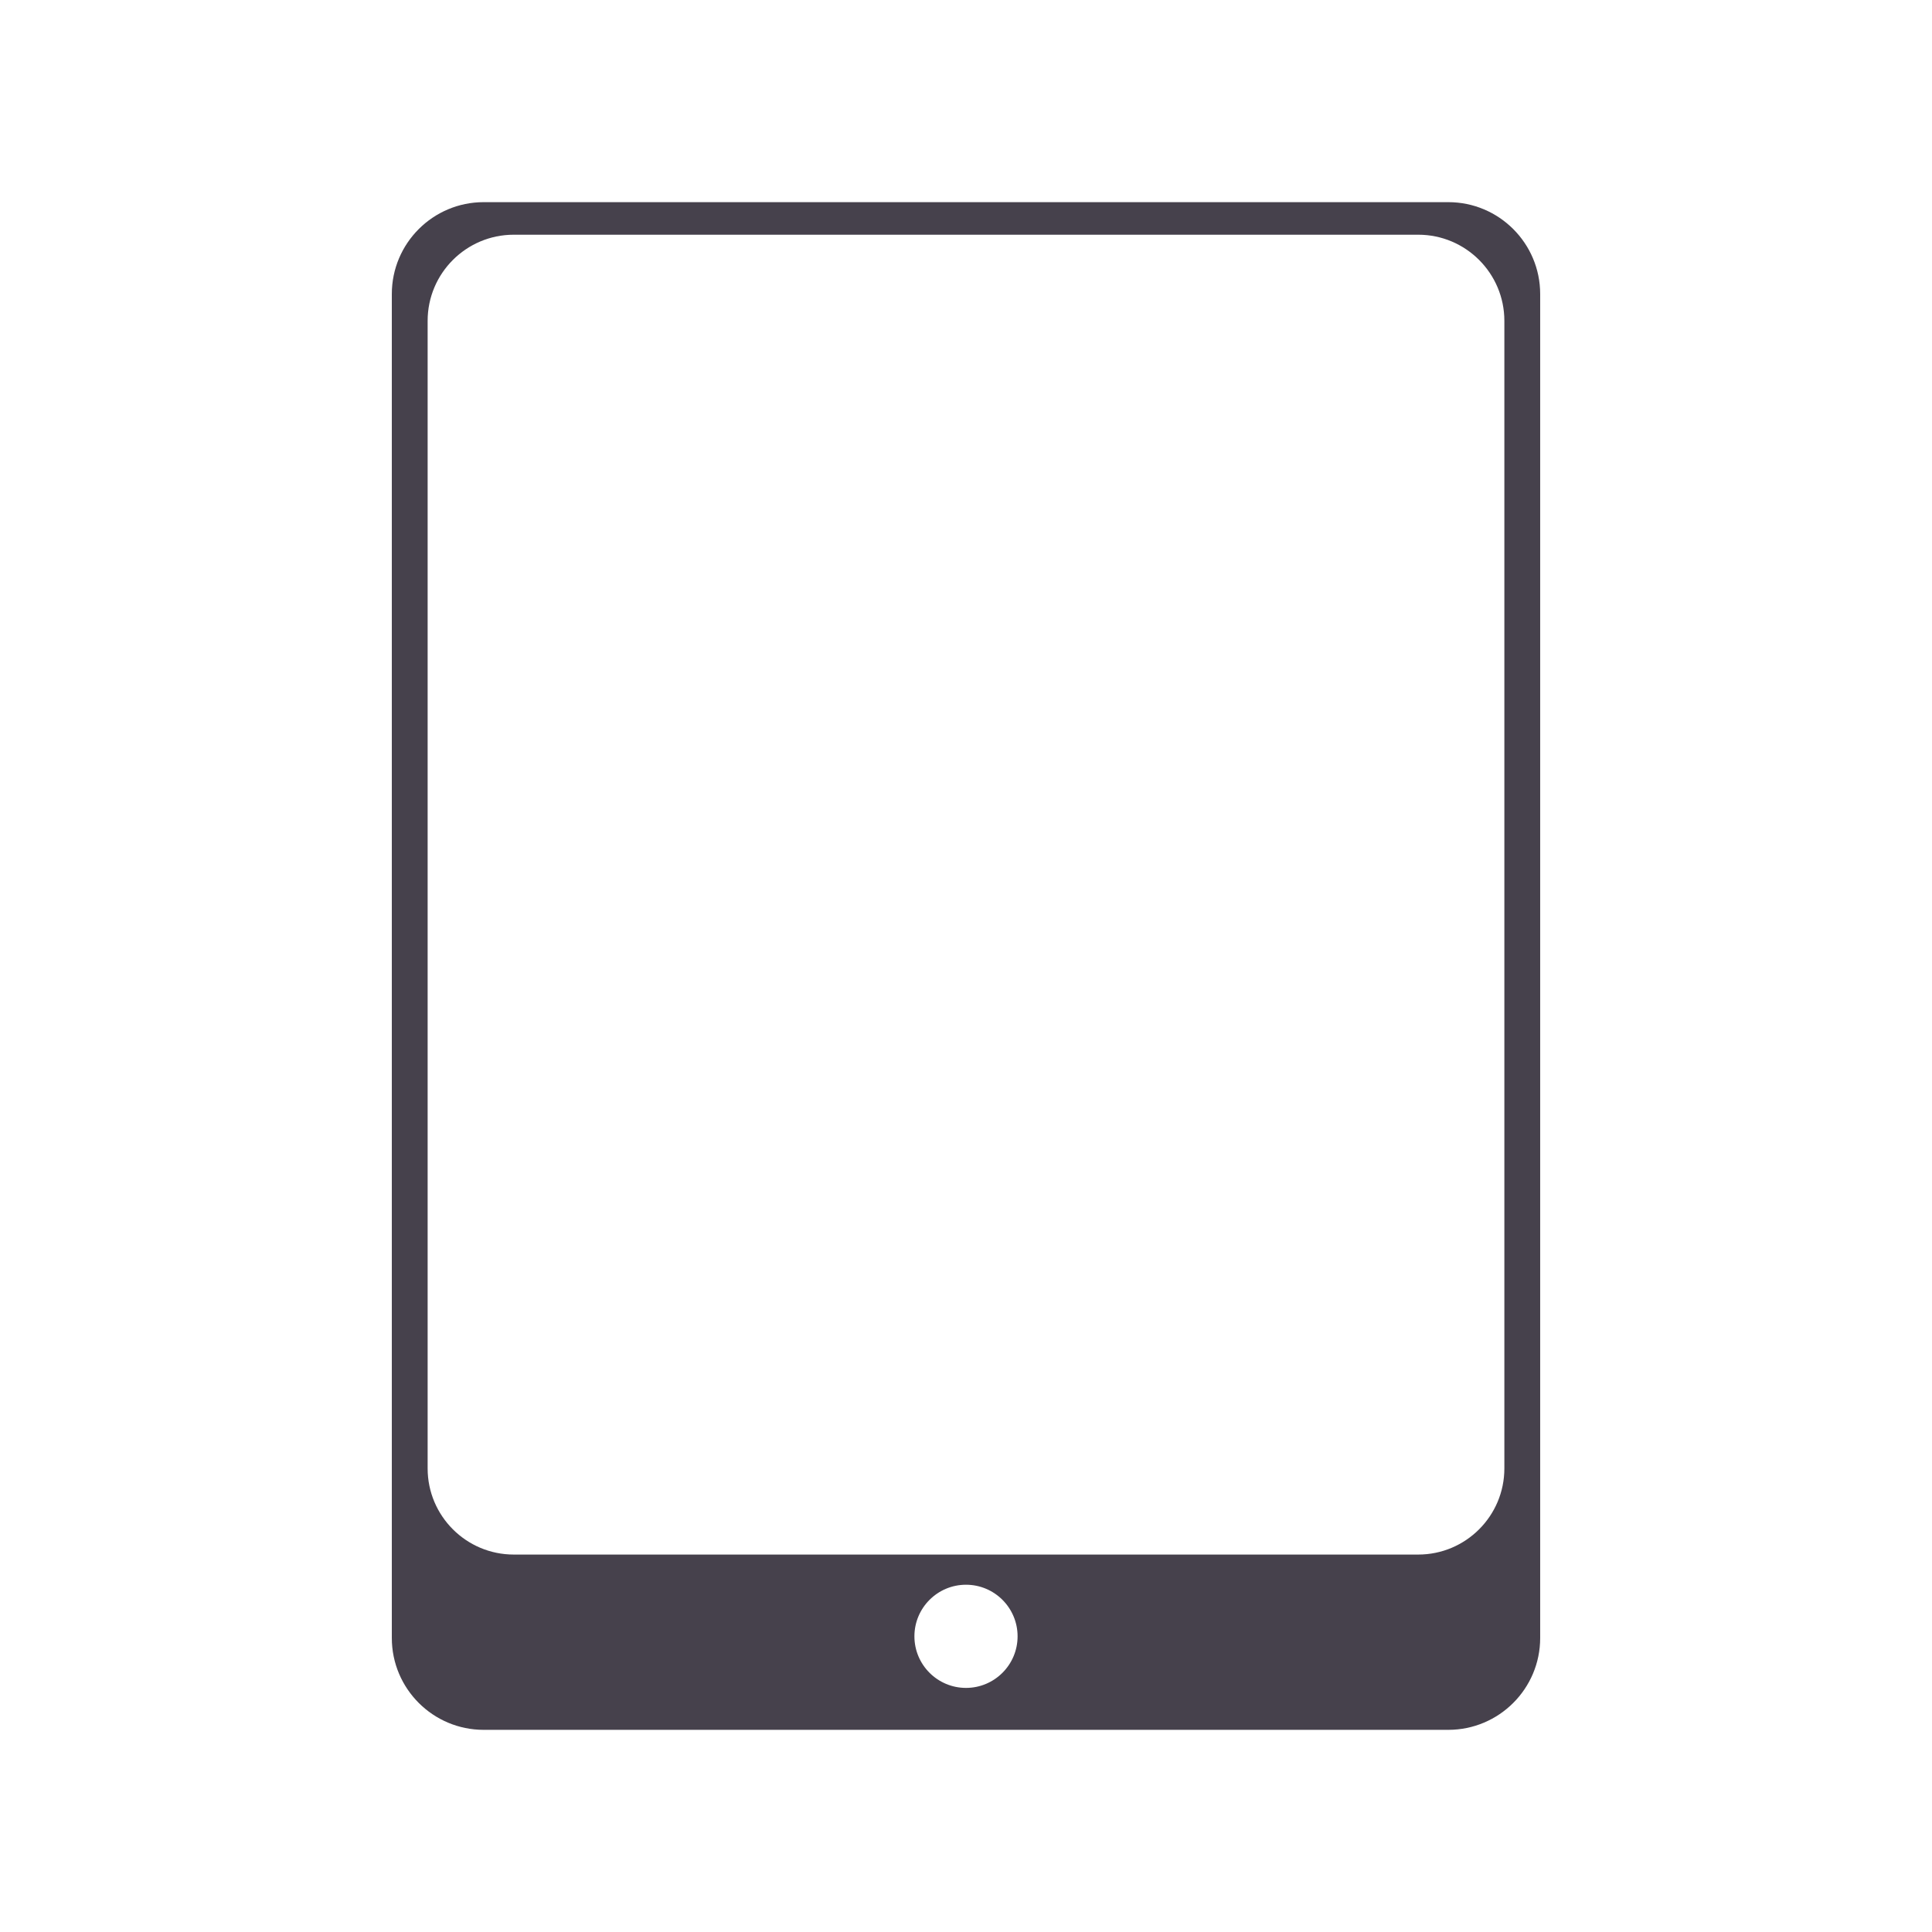
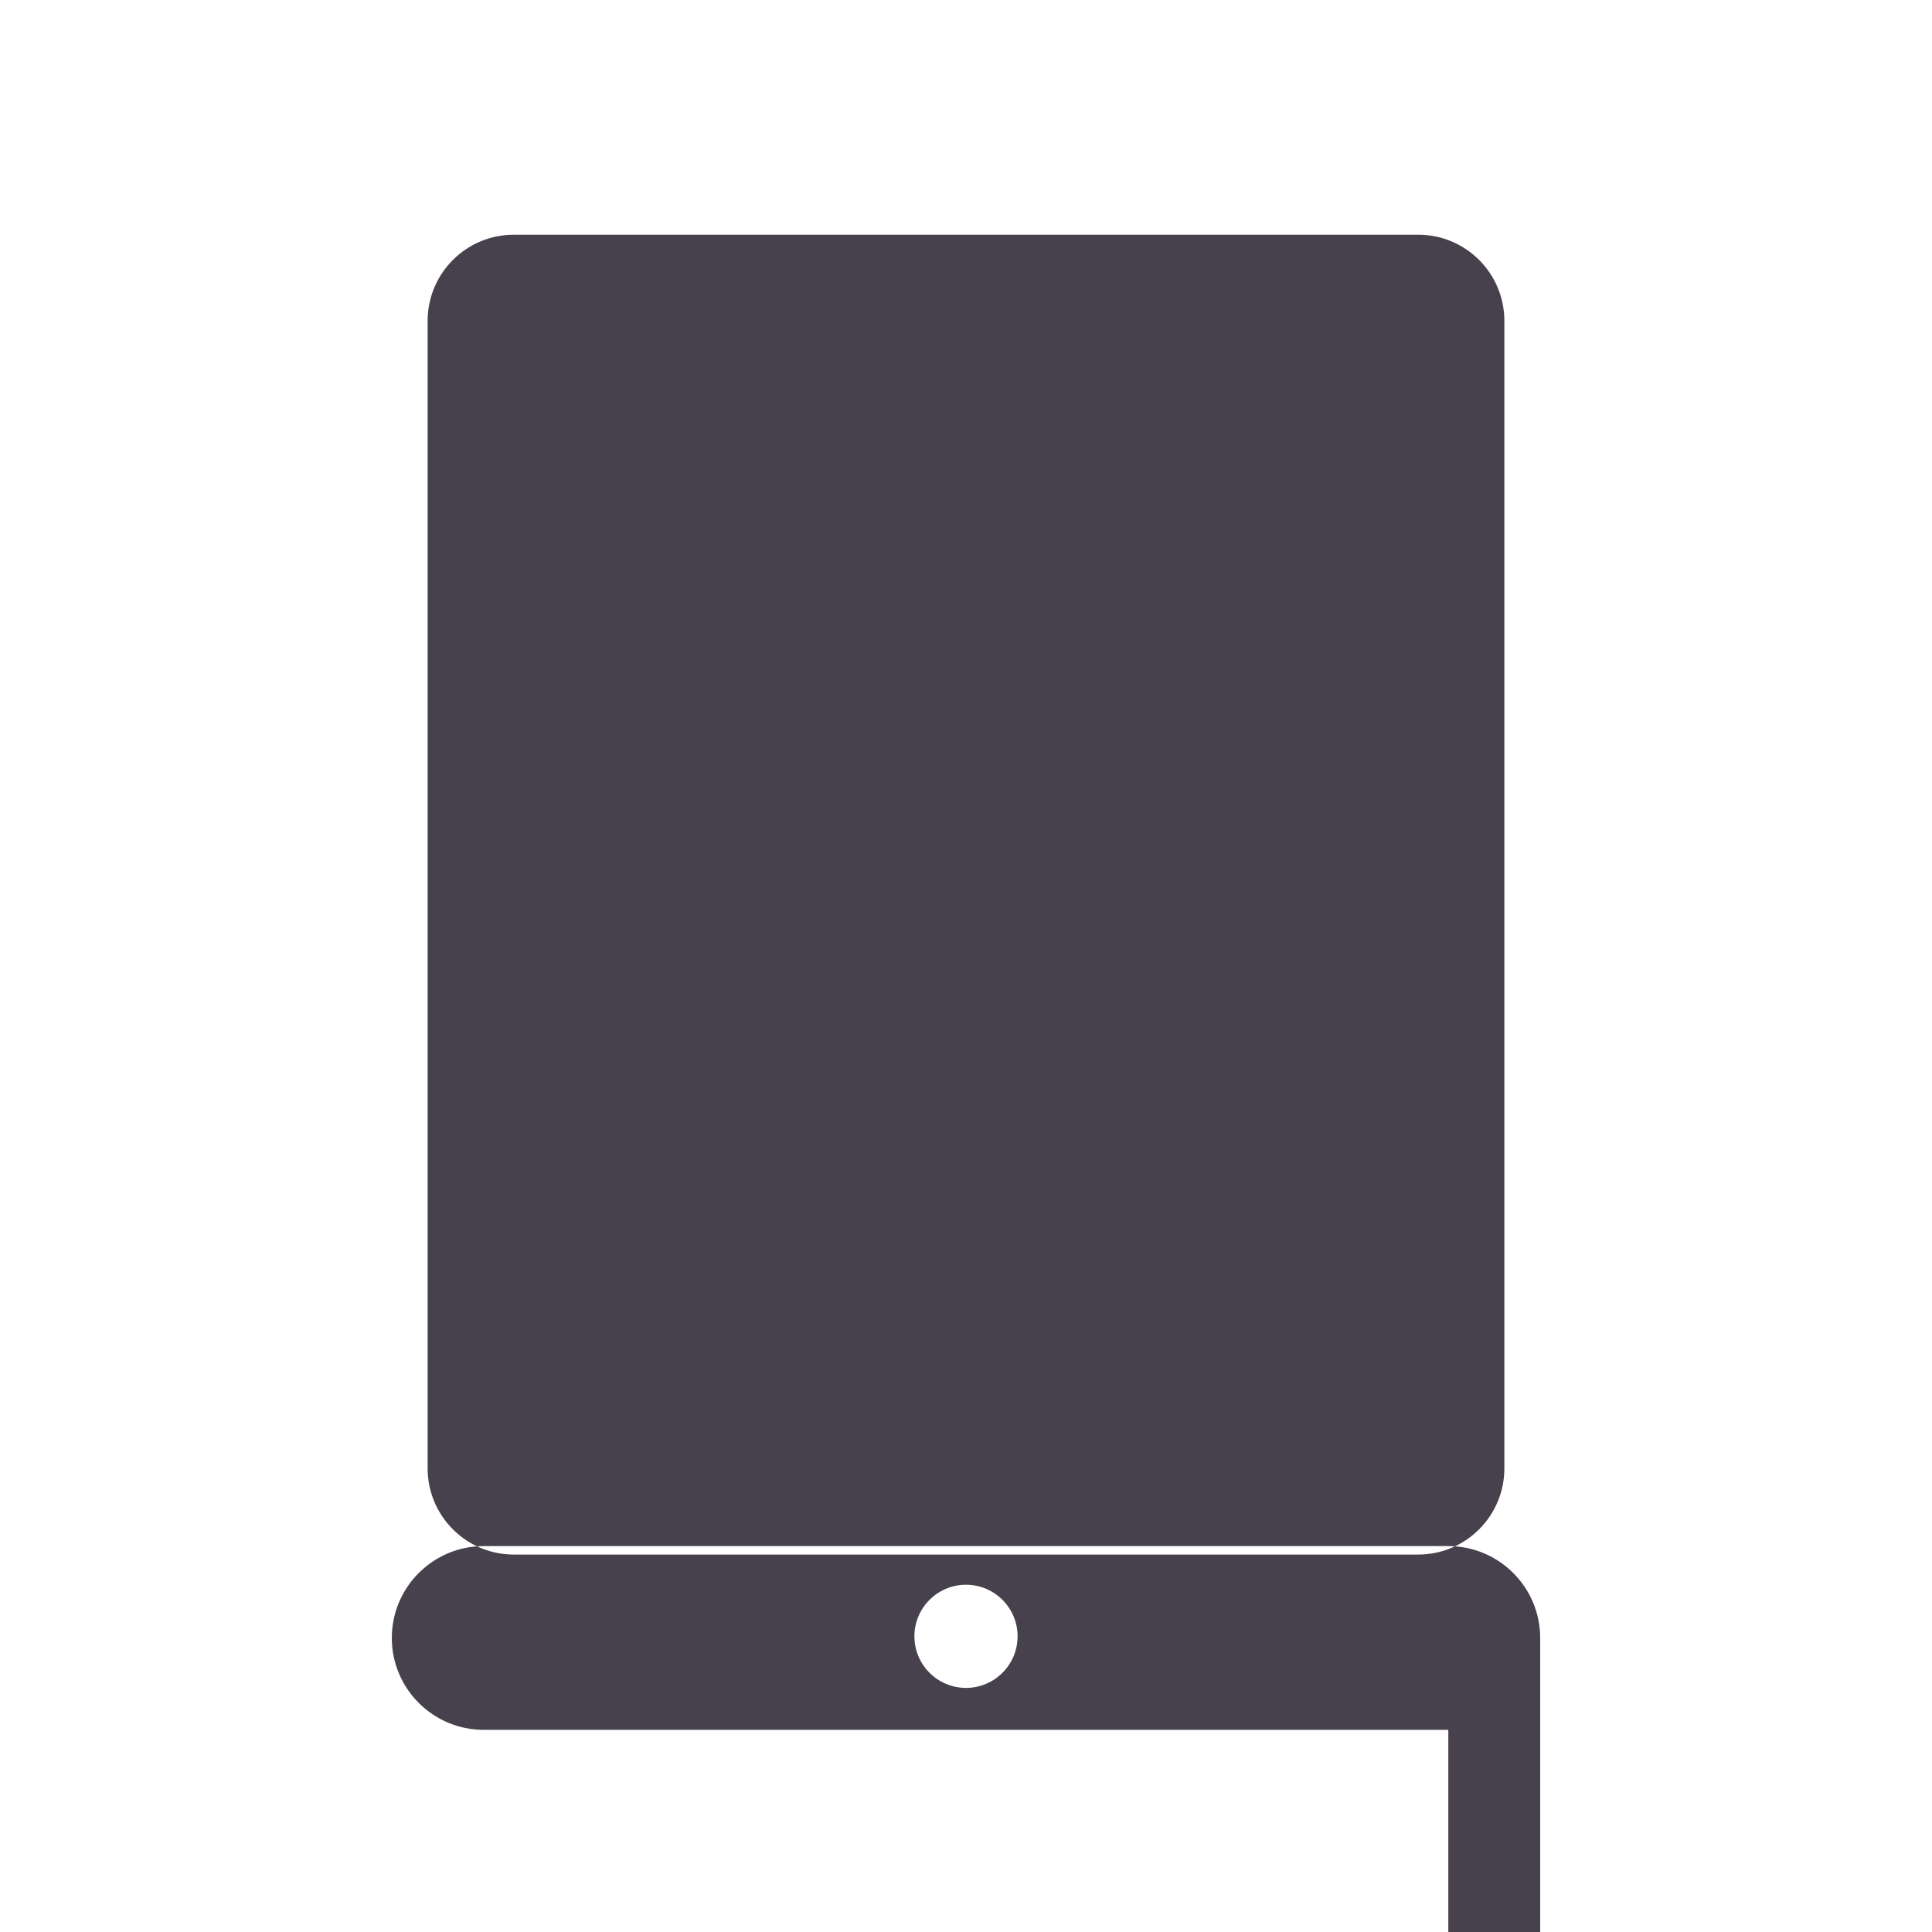
<svg xmlns="http://www.w3.org/2000/svg" width="100%" height="100%" viewBox="0 0 256 256" version="1.1" xml:space="preserve" style="fill-rule:evenodd;clip-rule:evenodd;stroke-linejoin:round;stroke-miterlimit:2;">
-   <path d="M191.909,229.213l-127.818,0c-6.718,0 -12.173,-5.455 -12.173,-12.174l0,-178.078c0,-6.719 5.454,-12.173 12.173,-12.174l127.818,0c6.719,0.001 12.173,5.455 12.173,12.174l0,178.078c0,6.719 -5.455,12.173 -12.173,12.174Zm-63.909,-19.227c3.772,0 6.835,3.063 6.835,6.835c0,3.772 -3.063,6.835 -6.835,6.835c-3.772,0 -6.835,-3.063 -6.835,-6.835c0,-3.772 3.063,-6.835 6.835,-6.835Zm59.922,-178.885l-119.844,0c-6.3,0 -11.414,5.114 -11.414,11.414l0,152.058c0,6.299 5.114,11.414 11.414,11.414l119.844,0c6.3,0 11.414,-5.115 11.414,-11.414l0,-152.058c0,-6.3 -5.114,-11.414 -11.414,-11.414Z" style="fill:#46414c;" />
+   <path d="M191.909,229.213l-127.818,0c-6.718,0 -12.173,-5.455 -12.173,-12.174c0,-6.719 5.454,-12.173 12.173,-12.174l127.818,0c6.719,0.001 12.173,5.455 12.173,12.174l0,178.078c0,6.719 -5.455,12.173 -12.173,12.174Zm-63.909,-19.227c3.772,0 6.835,3.063 6.835,6.835c0,3.772 -3.063,6.835 -6.835,6.835c-3.772,0 -6.835,-3.063 -6.835,-6.835c0,-3.772 3.063,-6.835 6.835,-6.835Zm59.922,-178.885l-119.844,0c-6.3,0 -11.414,5.114 -11.414,11.414l0,152.058c0,6.299 5.114,11.414 11.414,11.414l119.844,0c6.3,0 11.414,-5.115 11.414,-11.414l0,-152.058c0,-6.3 -5.114,-11.414 -11.414,-11.414Z" style="fill:#46414c;" />
</svg>